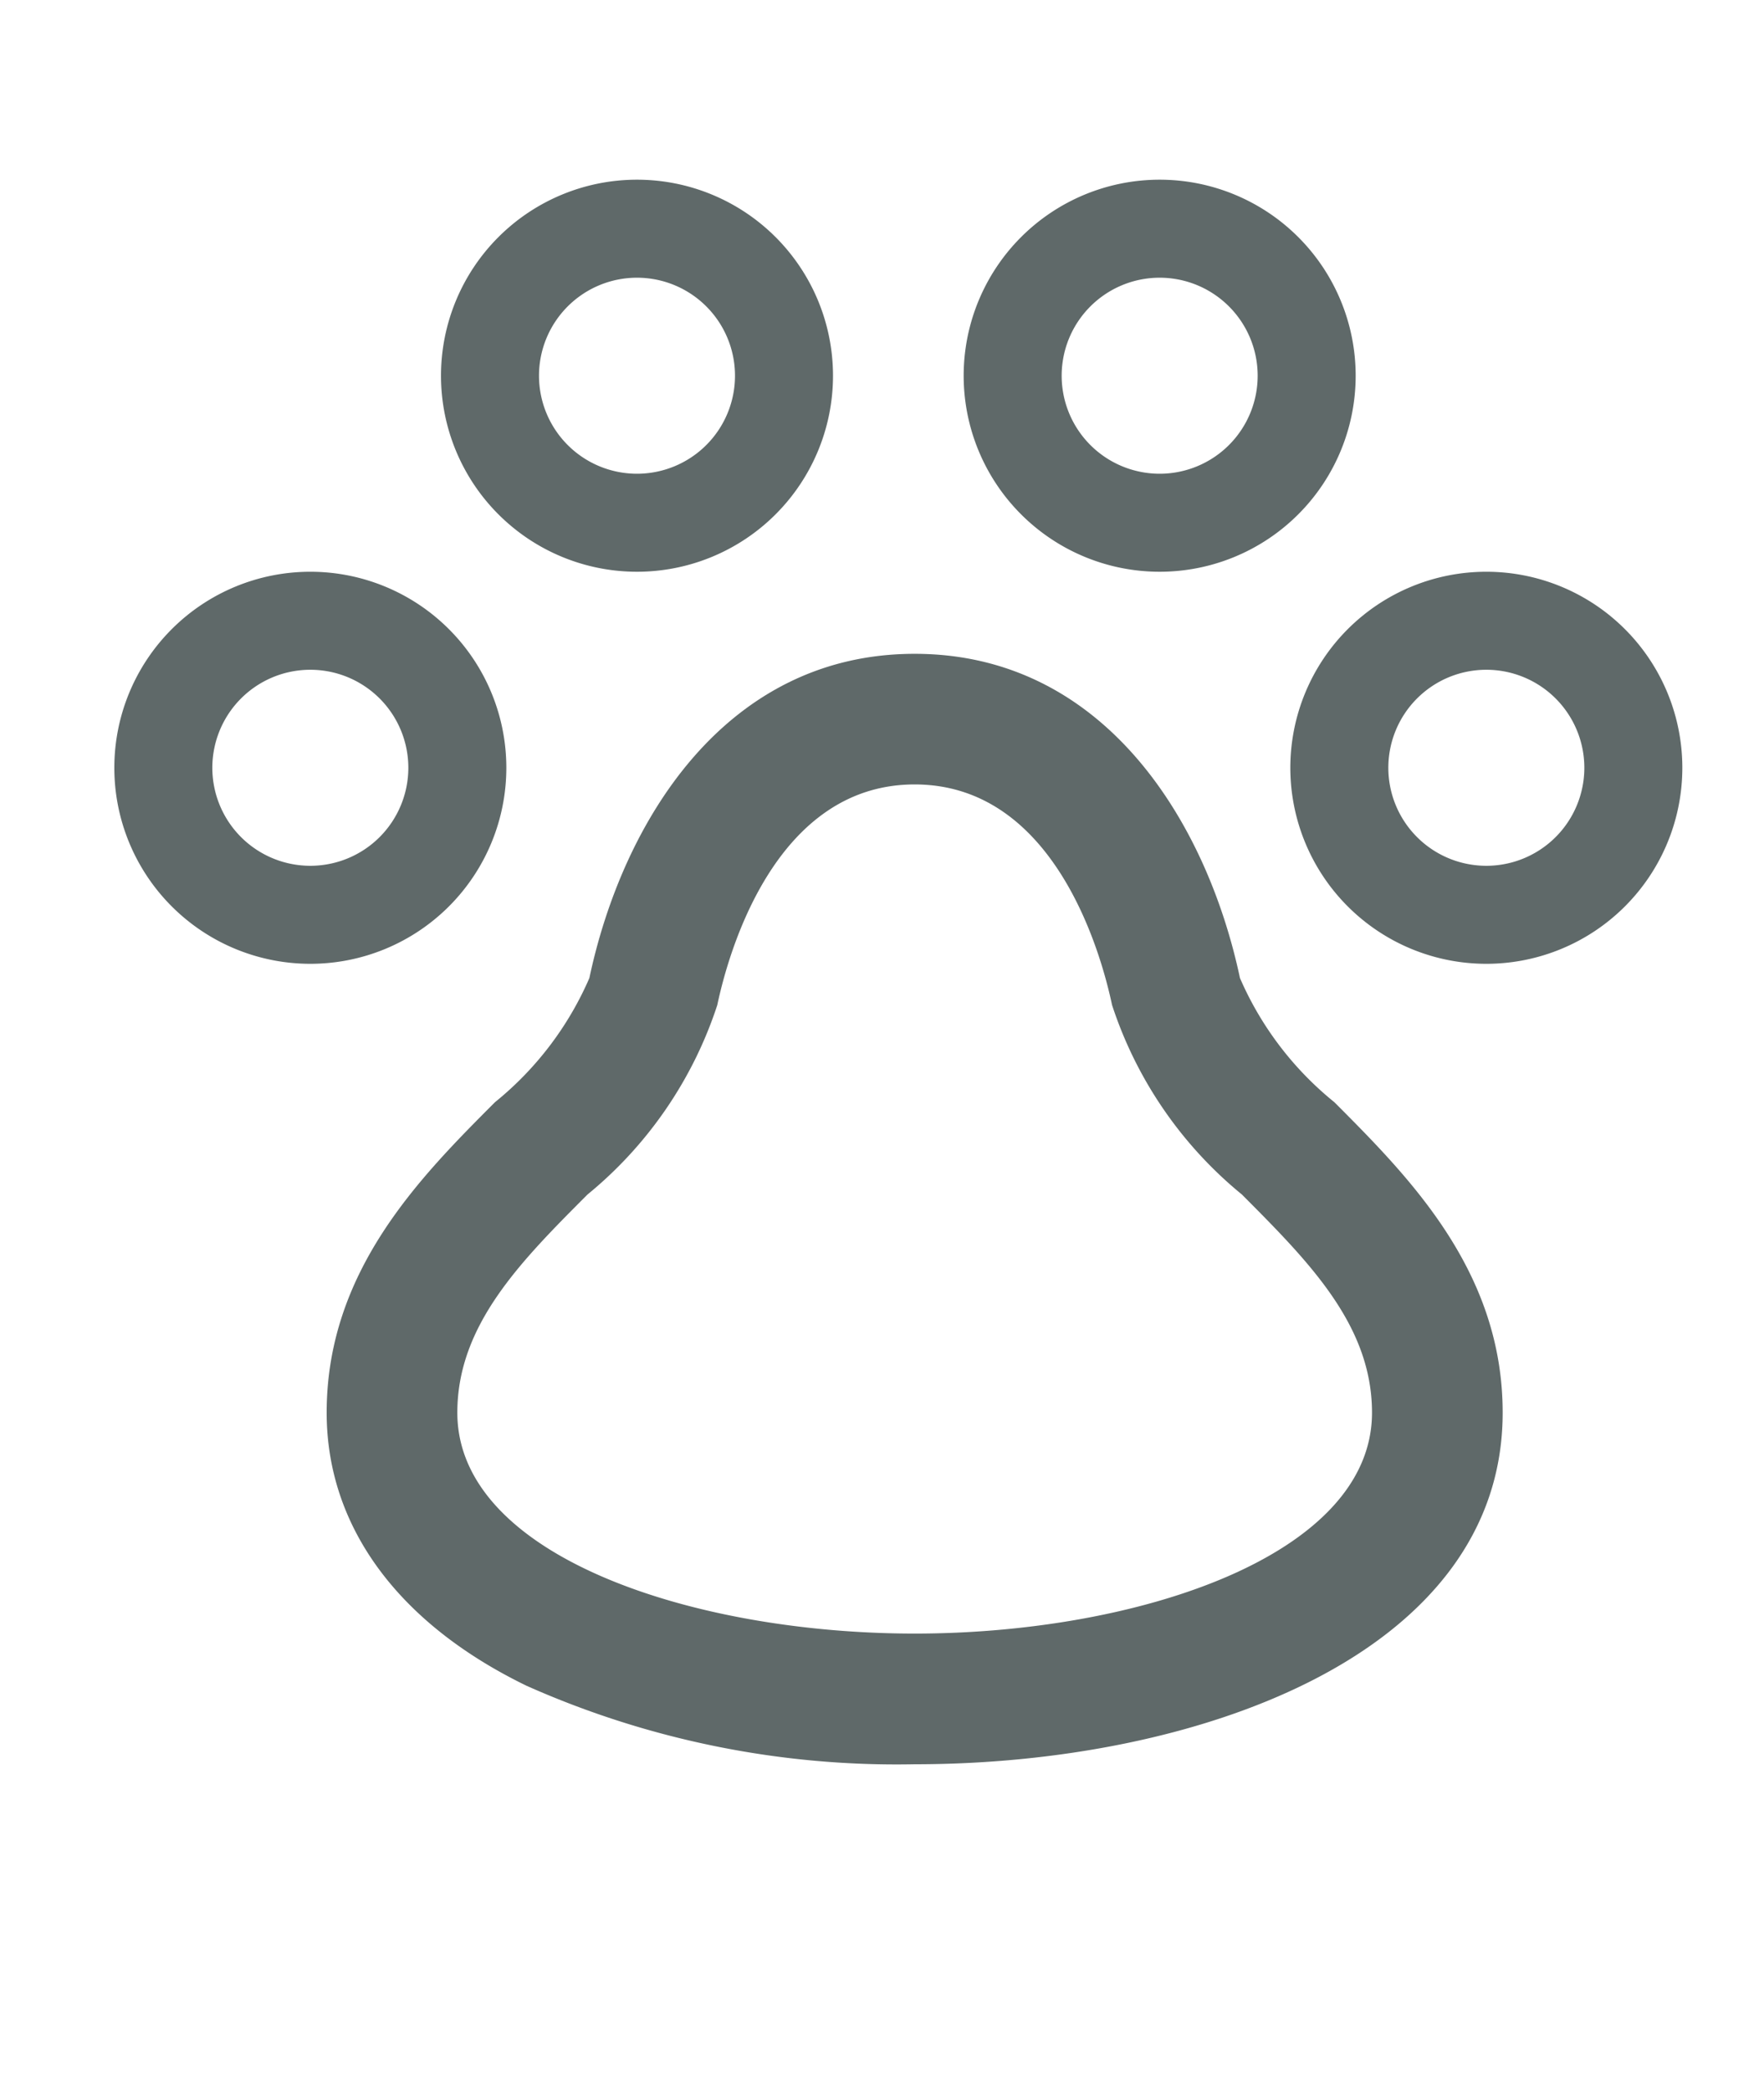
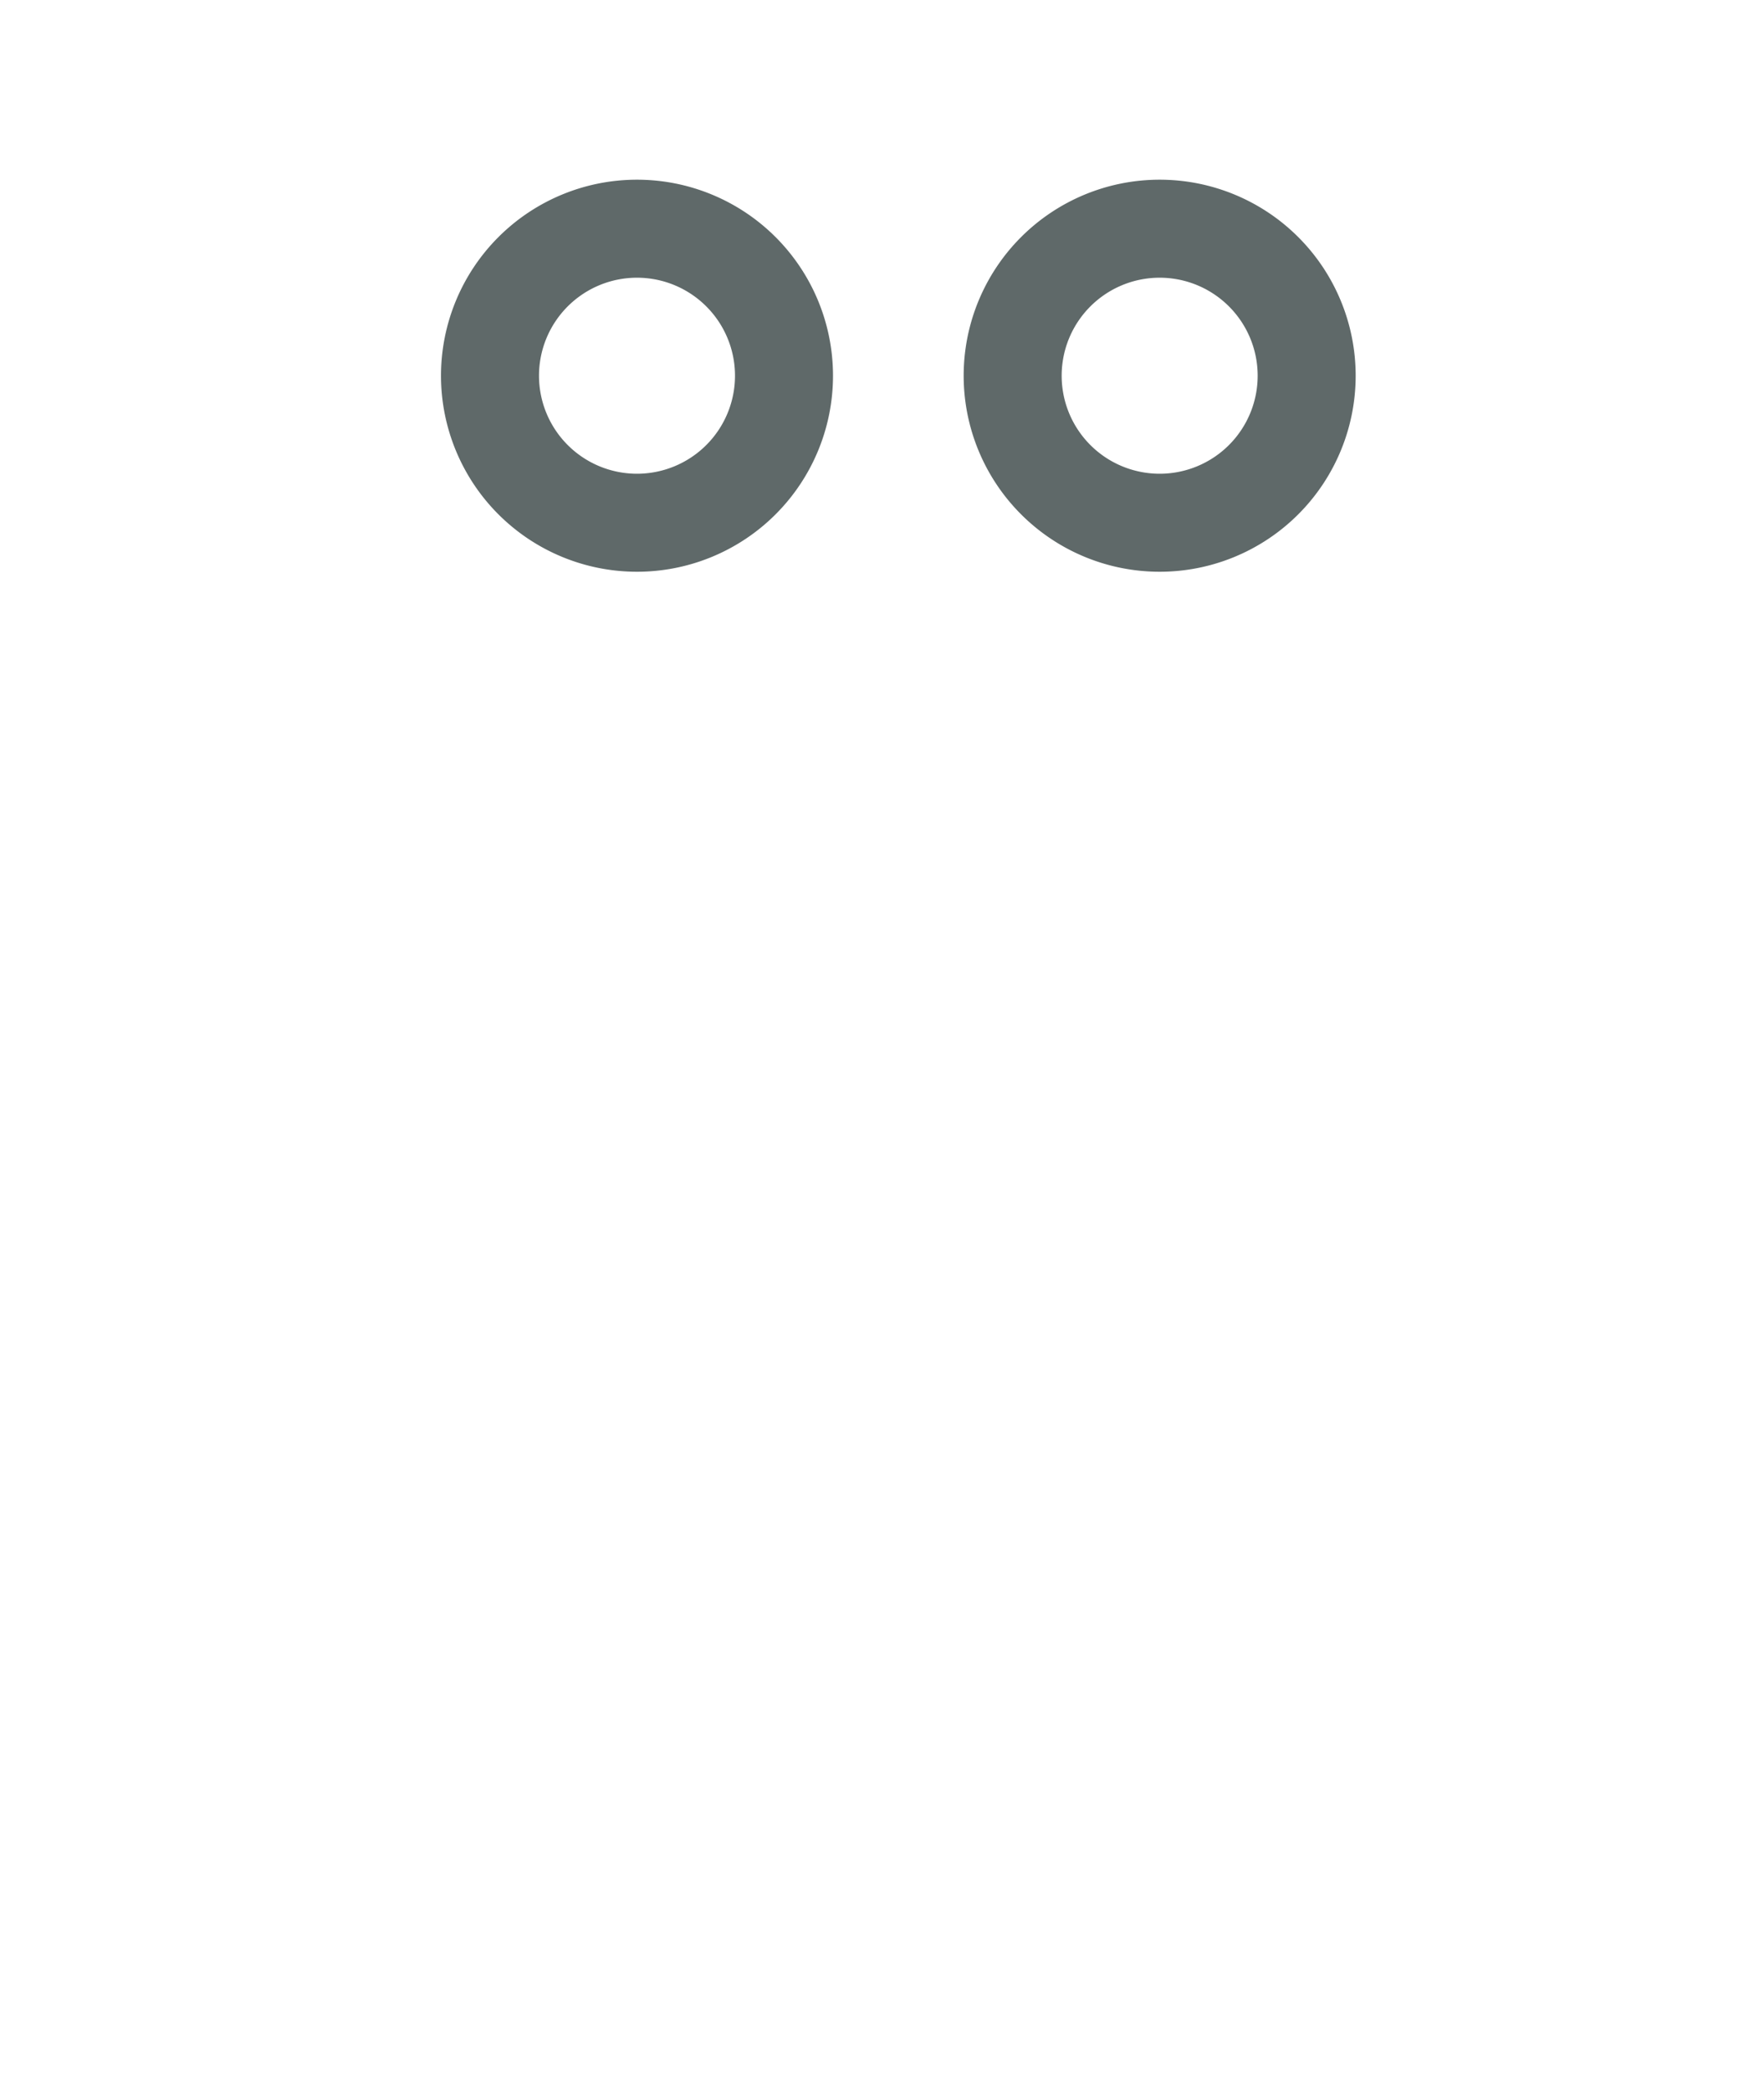
<svg xmlns="http://www.w3.org/2000/svg" width="27" height="32" viewBox="0 0 27 32">
  <title>icon-pets-welcome-grey</title>
-   <path d="M4.75,14.75a3,3,0,1,1,3-3A3,3,0,0,1,4.75,14.75Zm0-4.5a1.5,1.5,0,1,0,1.5,1.5A1.5,1.5,0,0,0,4.75,10.25Z" fill="#5f6969" />
  <path d="M9.75,8.75a3,3,0,1,1,3-3A3,3,0,0,1,9.75,8.75Zm0-4.5a1.5,1.5,0,1,0,1.5,1.5A1.5,1.5,0,0,0,9.75,4.25Z" fill="#5f6969" />
  <path d="M17.75,8.75a3,3,0,1,1,3-3A3,3,0,0,1,17.75,8.75Zm0-4.5a1.5,1.5,0,1,0,1.5,1.5A1.5,1.5,0,0,0,17.75,4.25Z" fill="#5f6969" />
-   <path d="M22.75,14.75a3,3,0,1,1,3-3A3,3,0,0,1,22.75,14.75Zm0-4.5a1.5,1.5,0,1,0,1.5,1.5A1.5,1.5,0,0,0,22.75,10.25Z" fill="#5f6969" />
-   <path d="M14,27a13.917,13.917,0,0,1-5.938-1.2C6.088,24.843,5,23.356,5,21.619c0-2.168,1.428-3.6,2.576-4.751a5,5,0,0,0,1.445-1.9c.509-2.4,2.083-4.962,4.979-4.962s4.47,2.563,4.979,4.962h0a5,5,0,0,0,1.445,1.9C21.572,18.019,23,19.451,23,21.619,23,25.316,18.335,27,14,27Zm0-14.995c-2.14,0-2.854,2.584-3.021,3.376a6.262,6.262,0,0,1-1.987,2.9C7.968,19.308,7,20.278,7,21.619,7,23.815,10.606,25,14,25s7-1.185,7-3.381c0-1.341-.968-2.311-1.992-3.339a6.257,6.257,0,0,1-1.987-2.9h0C16.854,14.589,16.14,12.005,14,12.005Z" fill="#5f6969" />
</svg>